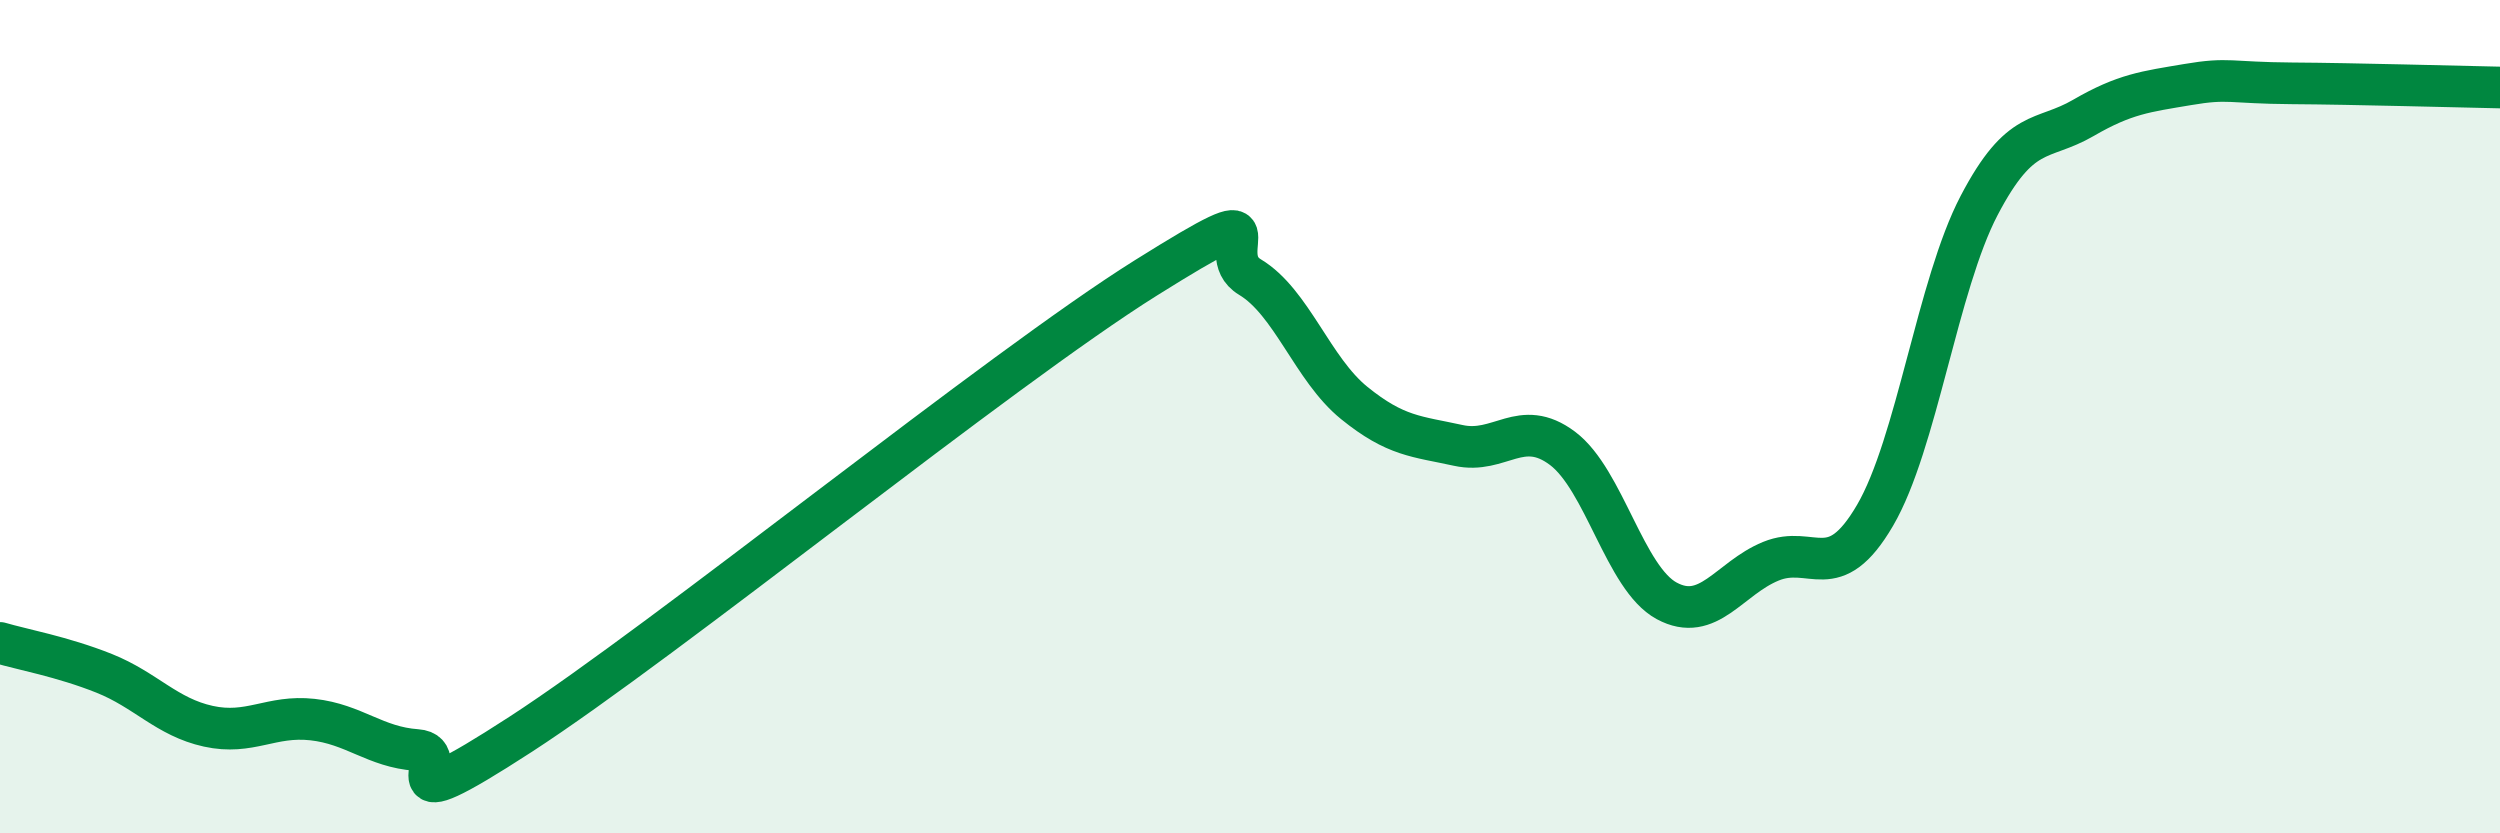
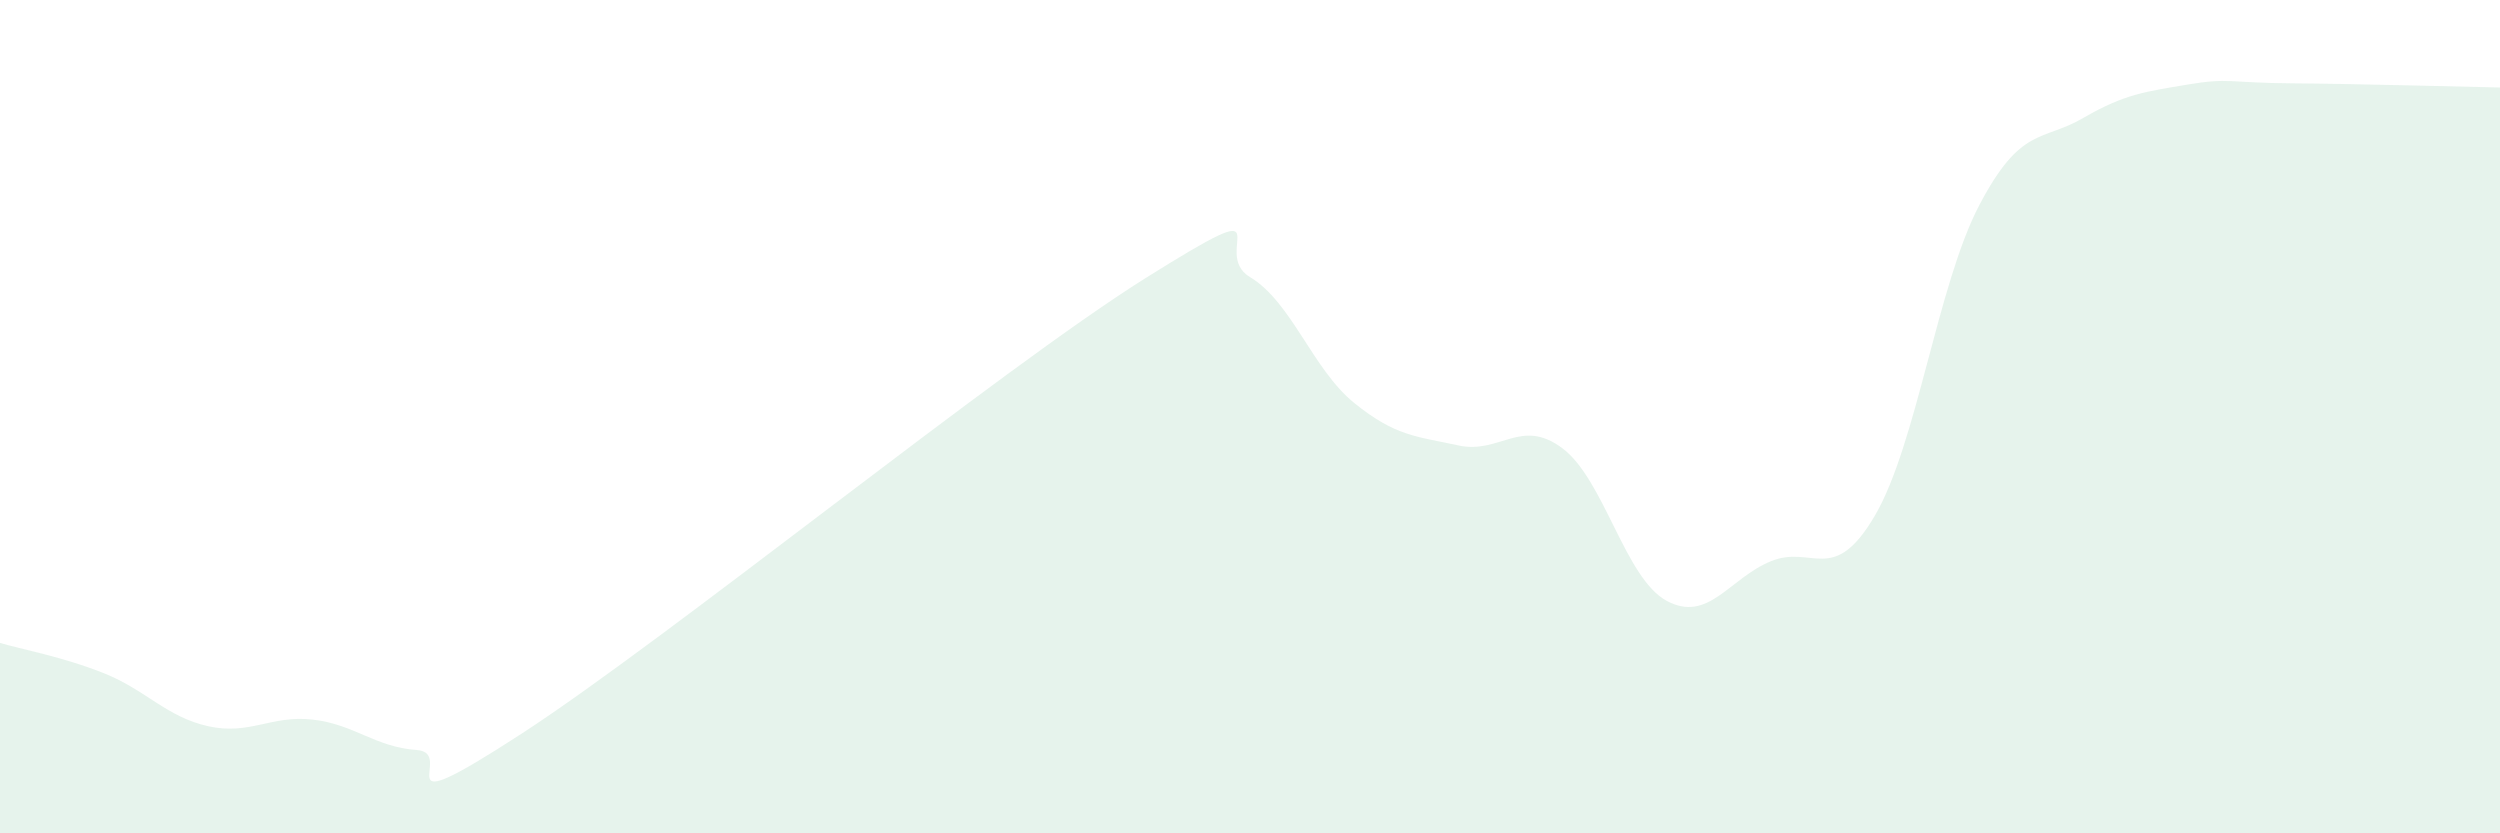
<svg xmlns="http://www.w3.org/2000/svg" width="60" height="20" viewBox="0 0 60 20">
  <path d="M 0,15.43 C 0.5,15.58 1.5,15.76 2.5,16.16 C 3.5,16.56 4,17.21 5,17.43 C 6,17.65 6.5,17.16 7.5,17.27 C 8.5,17.38 9,17.93 10,18 C 11,18.07 9,19.89 12.5,17.62 C 16,15.35 24,8.86 27.5,6.67 C 31,4.48 29,6.05 30,6.65 C 31,7.25 31.5,8.86 32.5,9.67 C 33.5,10.48 34,10.47 35,10.69 C 36,10.91 36.5,10.01 37.5,10.76 C 38.5,11.51 39,13.88 40,14.42 C 41,14.96 41.5,13.88 42.5,13.47 C 43.5,13.06 44,14.08 45,12.37 C 46,10.66 46.5,6.84 47.5,4.93 C 48.5,3.02 49,3.41 50,2.83 C 51,2.25 51.5,2.2 52.5,2.03 C 53.5,1.86 53.5,1.99 55,2 C 56.5,2.01 59,2.08 60,2.1L60 20L0 20Z" fill="#008740" opacity="0.1" stroke-linecap="round" stroke-linejoin="round" />
-   <path d="M 0,15.43 C 0.5,15.58 1.5,15.76 2.5,16.16 C 3.5,16.56 4,17.21 5,17.43 C 6,17.65 6.5,17.16 7.5,17.27 C 8.5,17.38 9,17.93 10,18 C 11,18.07 9,19.89 12.5,17.62 C 16,15.35 24,8.86 27.5,6.67 C 31,4.48 29,6.05 30,6.65 C 31,7.25 31.5,8.86 32.5,9.67 C 33.5,10.48 34,10.47 35,10.69 C 36,10.91 36.5,10.01 37.5,10.76 C 38.5,11.51 39,13.88 40,14.42 C 41,14.96 41.5,13.88 42.5,13.47 C 43.5,13.06 44,14.08 45,12.37 C 46,10.66 46.5,6.84 47.5,4.93 C 48.5,3.02 49,3.41 50,2.83 C 51,2.25 51.5,2.2 52.5,2.03 C 53.5,1.86 53.5,1.99 55,2 C 56.5,2.01 59,2.08 60,2.1" stroke="#008740" stroke-width="1" fill="none" stroke-linecap="round" stroke-linejoin="round" />
</svg>